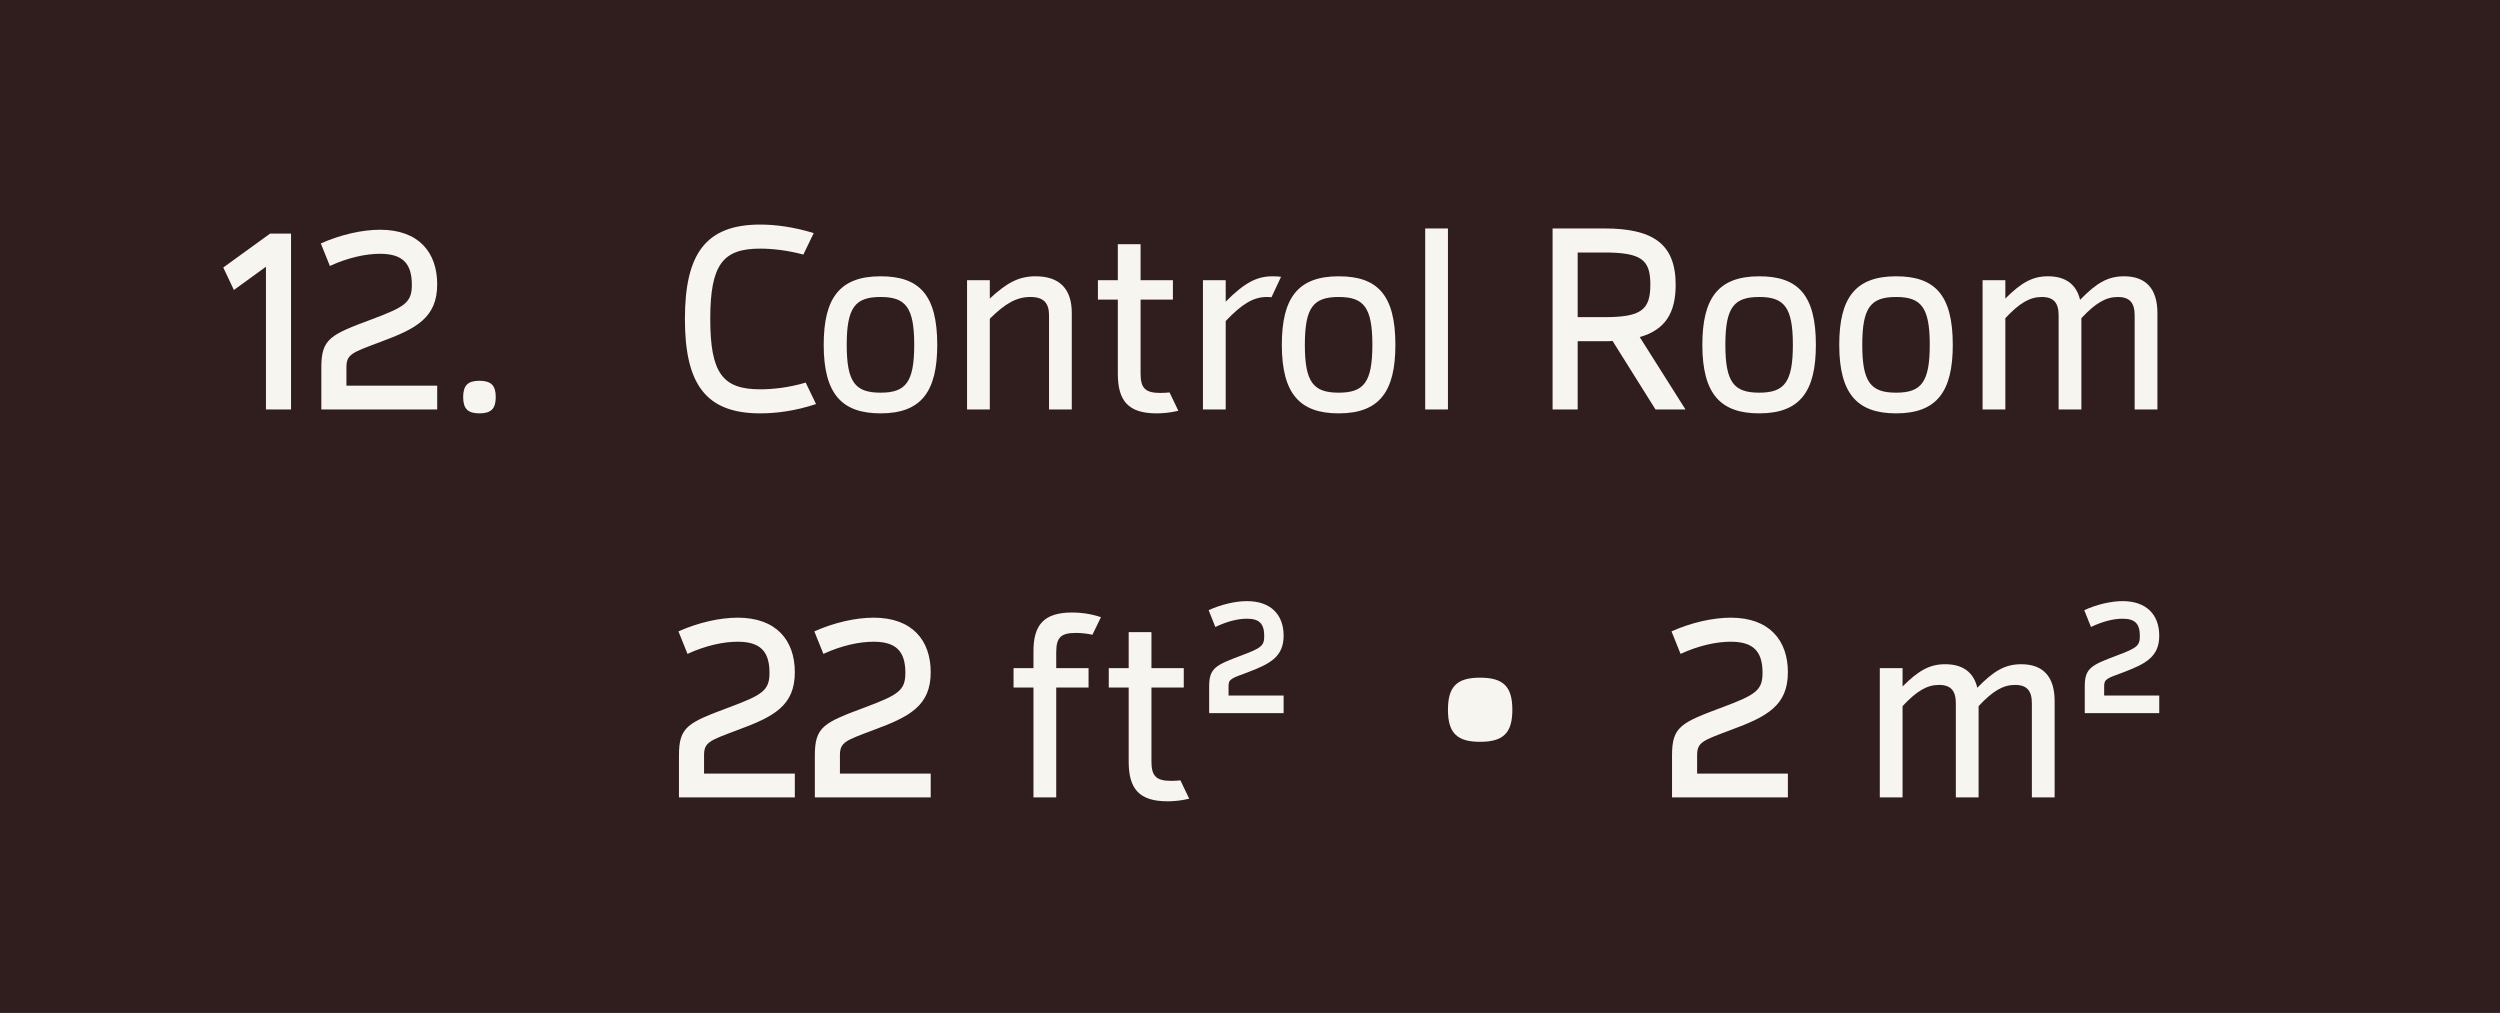
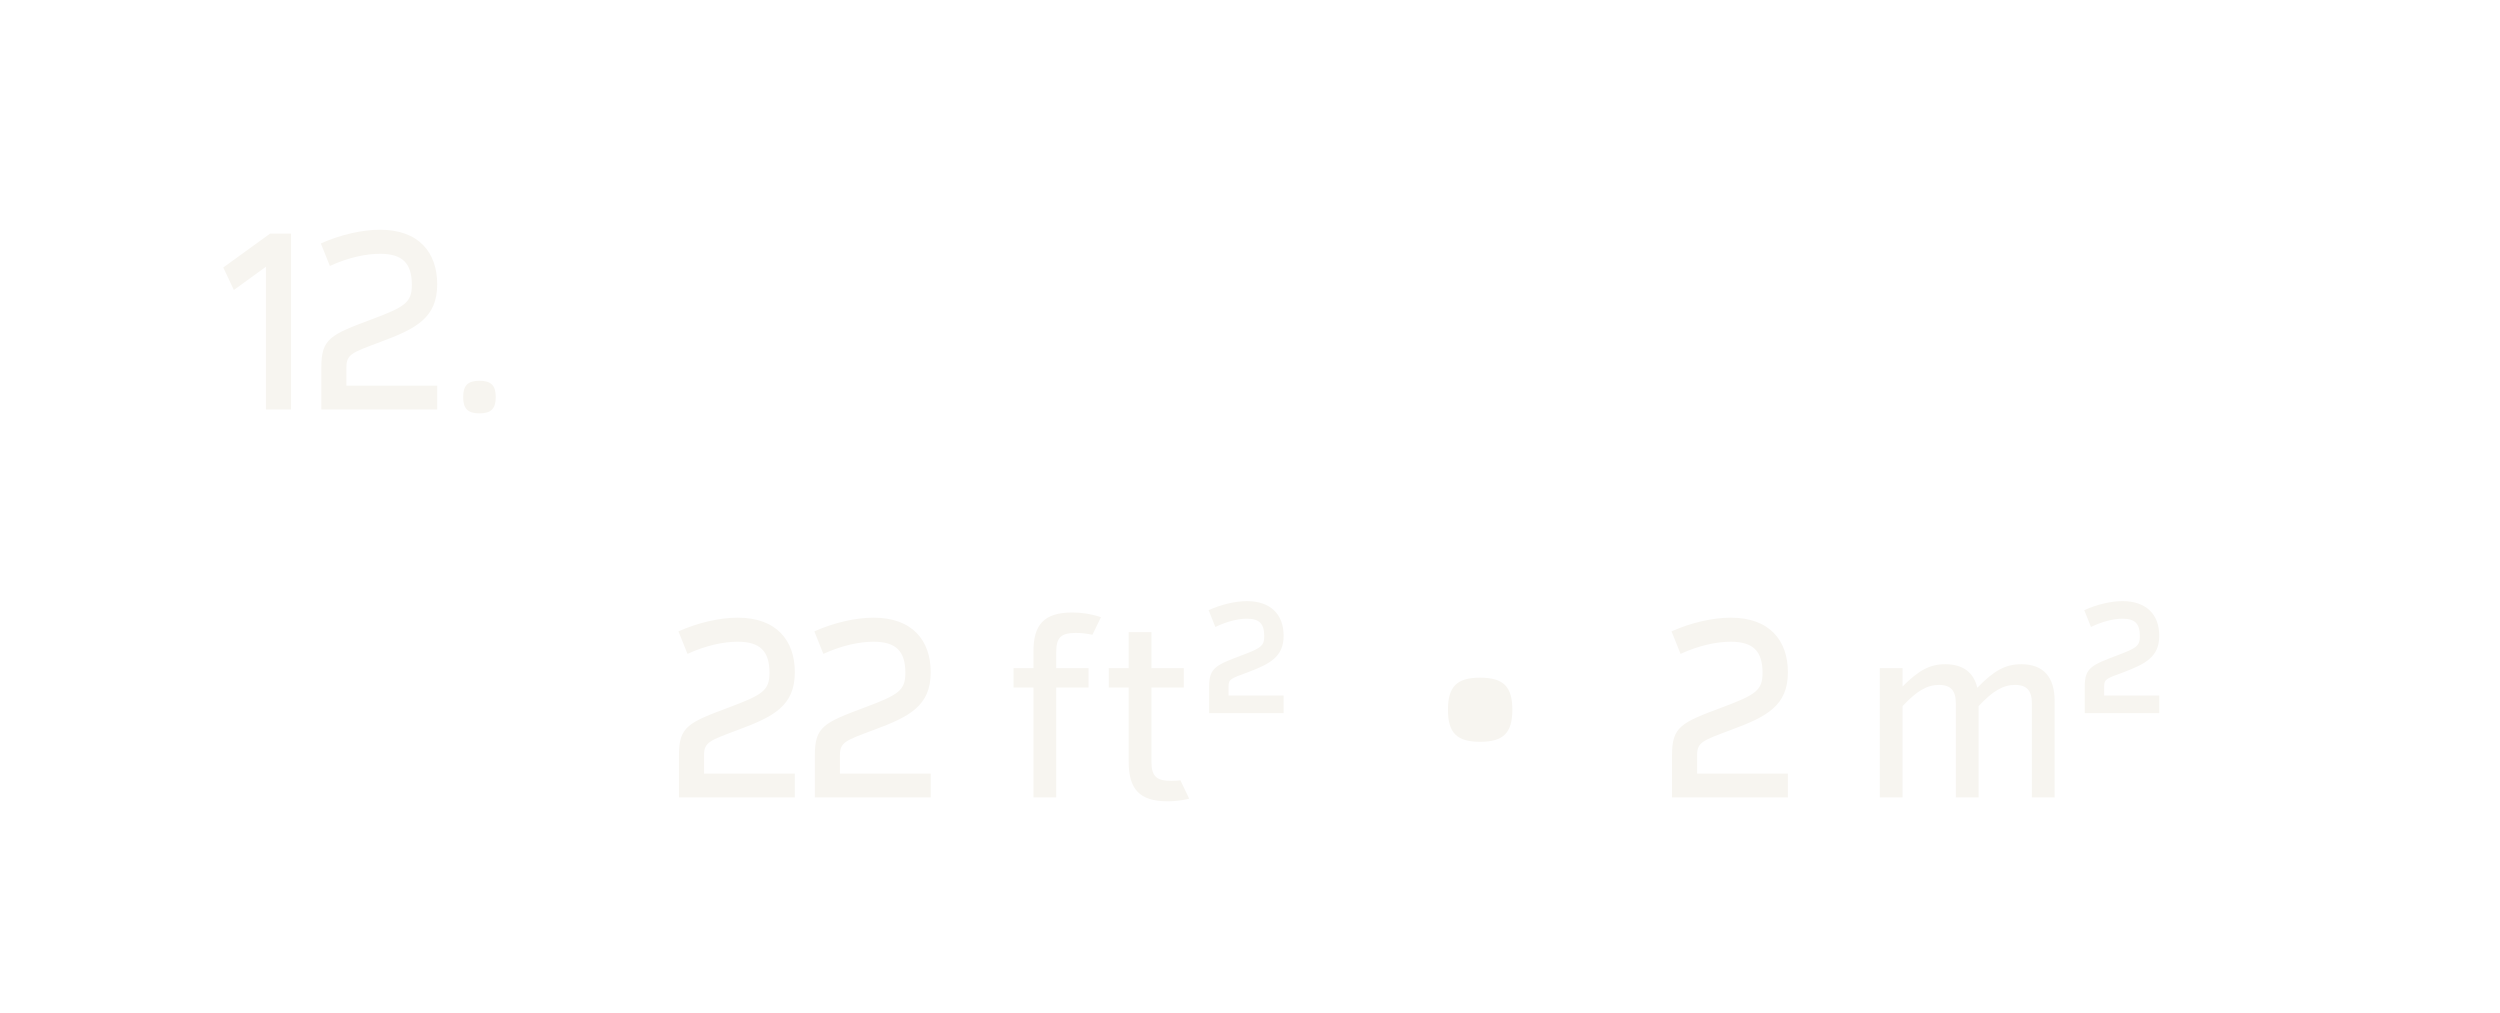
<svg xmlns="http://www.w3.org/2000/svg" width="116" height="47" viewBox="0 0 116 47" fill="none">
-   <rect width="116" height="47" fill="#301E1E" />
  <path d="M12.532 10.84H13.504V19H12.34V12.376L10.852 13.456L10.36 12.412L12.532 10.84ZM14.91 19V17.044C14.91 15.712 15.33 15.532 17.262 14.812C18.798 14.236 19.11 14.032 19.11 13.216C19.11 12.208 18.666 11.776 17.634 11.776C16.986 11.776 16.17 11.944 15.306 12.34L14.886 11.296C15.798 10.888 16.806 10.66 17.634 10.66C19.434 10.66 20.286 11.716 20.286 13.192C20.286 14.752 19.302 15.256 17.646 15.868C16.338 16.36 16.074 16.432 16.074 17.044V17.896H20.286V19H14.91ZM22.247 19.18C21.707 19.18 21.491 18.964 21.491 18.424C21.491 17.884 21.707 17.668 22.247 17.668C22.787 17.668 23.003 17.884 23.003 18.424C23.003 18.964 22.787 19.18 22.247 19.18Z" fill="#F7F5F0" />
-   <path d="M35.272 19.18C32.74 19.18 31.78 17.812 31.78 14.8C31.78 11.788 32.74 10.42 35.272 10.42C35.98 10.42 36.82 10.528 37.756 10.816L37.276 11.812C36.52 11.608 35.812 11.536 35.272 11.536C33.544 11.536 32.956 12.268 32.956 14.8C32.956 17.332 33.544 18.064 35.272 18.064C35.836 18.064 36.58 17.992 37.384 17.752L37.864 18.748C36.892 19.072 36.004 19.18 35.272 19.18ZM40.86 19.18C39.072 19.18 38.22 18.292 38.22 16C38.22 13.84 38.952 12.82 40.86 12.82C42.648 12.82 43.488 13.672 43.488 16C43.488 18.16 42.756 19.18 40.86 19.18ZM40.86 18.22C42.024 18.22 42.42 17.74 42.42 16C42.42 14.26 42.024 13.78 40.86 13.78C39.684 13.78 39.288 14.26 39.288 16C39.288 17.74 39.684 18.22 40.86 18.22ZM48.051 12.82C49.191 12.82 49.731 13.432 49.731 14.524V19H48.675V14.632C48.675 14.056 48.423 13.78 47.811 13.78C47.163 13.78 46.647 14.08 45.927 14.788V19H44.871V13H45.927V13.852C46.731 13.108 47.283 12.82 48.051 12.82ZM54.267 18.208L54.675 19.06C54.279 19.156 53.931 19.18 53.667 19.18C52.347 19.18 51.867 18.592 51.867 17.344V13.9H50.943V13H51.867V11.332H52.923V13H54.423V13.9H52.923V17.344C52.923 18.04 53.175 18.232 53.847 18.232C54.015 18.232 54.147 18.22 54.267 18.208ZM59.057 12.82C59.237 12.82 59.345 12.832 59.441 12.844L58.997 13.792C58.949 13.792 58.913 13.78 58.793 13.78C58.157 13.78 57.641 14.092 56.873 14.896V19H55.817V13H56.873V13.996C57.761 13.108 58.313 12.82 59.057 12.82ZM62.117 19.18C60.33 19.18 59.477 18.292 59.477 16C59.477 13.84 60.209 12.82 62.117 12.82C63.906 12.82 64.746 13.672 64.746 16C64.746 18.16 64.013 19.18 62.117 19.18ZM62.117 18.22C63.282 18.22 63.678 17.74 63.678 16C63.678 14.26 63.282 13.78 62.117 13.78C60.941 13.78 60.545 14.26 60.545 16C60.545 17.74 60.941 18.22 62.117 18.22ZM67.185 10.6V19H66.129V10.6H67.185ZM78.207 19H76.816L74.823 15.82C74.704 15.832 74.572 15.832 74.439 15.832H73.204V19H72.04V10.6H74.439C76.707 10.6 77.751 11.32 77.751 13.216C77.751 14.512 77.272 15.304 76.084 15.64L78.207 19ZM73.204 14.716H74.439C76.156 14.716 76.576 14.38 76.576 13.204C76.576 12.064 76.18 11.716 74.439 11.716H73.204V14.716ZM81.629 19.18C79.841 19.18 78.989 18.292 78.989 16C78.989 13.84 79.721 12.82 81.629 12.82C83.417 12.82 84.257 13.672 84.257 16C84.257 18.16 83.525 19.18 81.629 19.18ZM81.629 18.22C82.793 18.22 83.189 17.74 83.189 16C83.189 14.26 82.793 13.78 81.629 13.78C80.453 13.78 80.057 14.26 80.057 16C80.057 17.74 80.453 18.22 81.629 18.22ZM87.981 19.18C86.193 19.18 85.341 18.292 85.341 16C85.341 13.84 86.073 12.82 87.981 12.82C89.769 12.82 90.609 13.672 90.609 16C90.609 18.16 89.877 19.18 87.981 19.18ZM87.981 18.22C89.145 18.22 89.541 17.74 89.541 16C89.541 14.26 89.145 13.78 87.981 13.78C86.805 13.78 86.409 14.26 86.409 16C86.409 17.74 86.805 18.22 87.981 18.22ZM98.556 12.82C99.6 12.82 100.104 13.432 100.104 14.524V19H99.048V14.632C99.048 14.056 98.82 13.78 98.268 13.78C97.716 13.78 97.236 14.056 96.576 14.764V19H95.52V14.632C95.52 14.056 95.292 13.78 94.74 13.78C94.188 13.78 93.708 14.056 93.048 14.764V19H91.992V13H93.048V13.852C93.804 13.096 94.32 12.82 95.028 12.82C95.856 12.82 96.348 13.204 96.516 13.912C97.296 13.108 97.824 12.82 98.556 12.82Z" fill="#F7F5F0" />
  <path d="M31.504 37V35.044C31.504 33.712 31.924 33.532 33.856 32.812C35.392 32.236 35.704 32.032 35.704 31.216C35.704 30.208 35.26 29.776 34.228 29.776C33.58 29.776 32.764 29.944 31.9 30.34L31.48 29.296C32.392 28.888 33.4 28.66 34.228 28.66C36.028 28.66 36.88 29.716 36.88 31.192C36.88 32.752 35.896 33.256 34.24 33.868C32.932 34.36 32.668 34.432 32.668 35.044V35.896H36.88V37H31.504ZM37.809 37V35.044C37.809 33.712 38.229 33.532 40.161 32.812C41.697 32.236 42.009 32.032 42.009 31.216C42.009 30.208 41.565 29.776 40.533 29.776C39.885 29.776 39.069 29.944 38.205 30.34L37.785 29.296C38.697 28.888 39.705 28.66 40.533 28.66C42.333 28.66 43.185 29.716 43.185 31.192C43.185 32.752 42.201 33.256 40.545 33.868C39.237 34.36 38.973 34.432 38.973 35.044V35.896H43.185V37H37.809ZM49.921 29.368C49.249 29.368 49.009 29.56 49.009 30.256V31H50.509V31.9H49.009V37H47.953V31.9H47.029V31H47.953V30.256C47.941 28.996 48.433 28.42 49.753 28.42C50.125 28.42 50.569 28.468 51.085 28.636L50.689 29.452C50.401 29.392 50.161 29.368 49.921 29.368ZM54.771 36.208L55.179 37.06C54.783 37.156 54.435 37.18 54.171 37.18C52.851 37.18 52.371 36.592 52.371 35.344V31.9H51.447V31H52.371V29.332H53.427V31H54.927V31.9H53.427V35.344C53.427 36.04 53.679 36.232 54.351 36.232C54.519 36.232 54.651 36.22 54.771 36.208ZM56.105 33.088V31.84C56.105 30.988 56.428 30.856 57.605 30.412C58.541 30.064 58.66 29.956 58.66 29.512C58.66 28.936 58.432 28.708 57.856 28.708C57.425 28.708 56.92 28.84 56.392 29.092L56.081 28.312C56.657 28.048 57.328 27.892 57.856 27.892C58.937 27.892 59.56 28.492 59.56 29.5C59.56 30.484 58.913 30.808 57.904 31.192C57.112 31.48 57.005 31.516 57.005 31.84V32.272H59.56V33.088H56.105ZM68.673 34.42C67.605 34.42 67.185 34.012 67.185 32.932C67.185 31.852 67.605 31.444 68.673 31.444C69.753 31.444 70.173 31.852 70.173 32.932C70.173 34.012 69.753 34.42 68.673 34.42ZM77.582 37V35.044C77.582 33.712 78.002 33.532 79.934 32.812C81.47 32.236 81.782 32.032 81.782 31.216C81.782 30.208 81.338 29.776 80.306 29.776C79.658 29.776 78.842 29.944 77.978 30.34L77.558 29.296C78.47 28.888 79.478 28.66 80.306 28.66C82.106 28.66 82.958 29.716 82.958 31.192C82.958 32.752 81.974 33.256 80.318 33.868C79.01 34.36 78.746 34.432 78.746 35.044V35.896H82.958V37H77.582ZM93.787 30.82C94.831 30.82 95.335 31.432 95.335 32.524V37H94.279V32.632C94.279 32.056 94.051 31.78 93.499 31.78C92.947 31.78 92.467 32.056 91.807 32.764V37H90.751V32.632C90.751 32.056 90.523 31.78 89.971 31.78C89.419 31.78 88.939 32.056 88.279 32.764V37H87.223V31H88.279V31.852C89.035 31.096 89.551 30.82 90.259 30.82C91.087 30.82 91.579 31.204 91.747 31.912C92.527 31.108 93.055 30.82 93.787 30.82ZM96.733 33.088V31.84C96.733 30.988 97.057 30.856 98.233 30.412C99.169 30.064 99.289 29.956 99.289 29.512C99.289 28.936 99.061 28.708 98.485 28.708C98.053 28.708 97.549 28.84 97.021 29.092L96.709 28.312C97.285 28.048 97.957 27.892 98.485 27.892C99.565 27.892 100.189 28.492 100.189 29.5C100.189 30.484 99.541 30.808 98.533 31.192C97.741 31.48 97.633 31.516 97.633 31.84V32.272H100.189V33.088H96.733Z" fill="#F7F5F0" />
</svg>